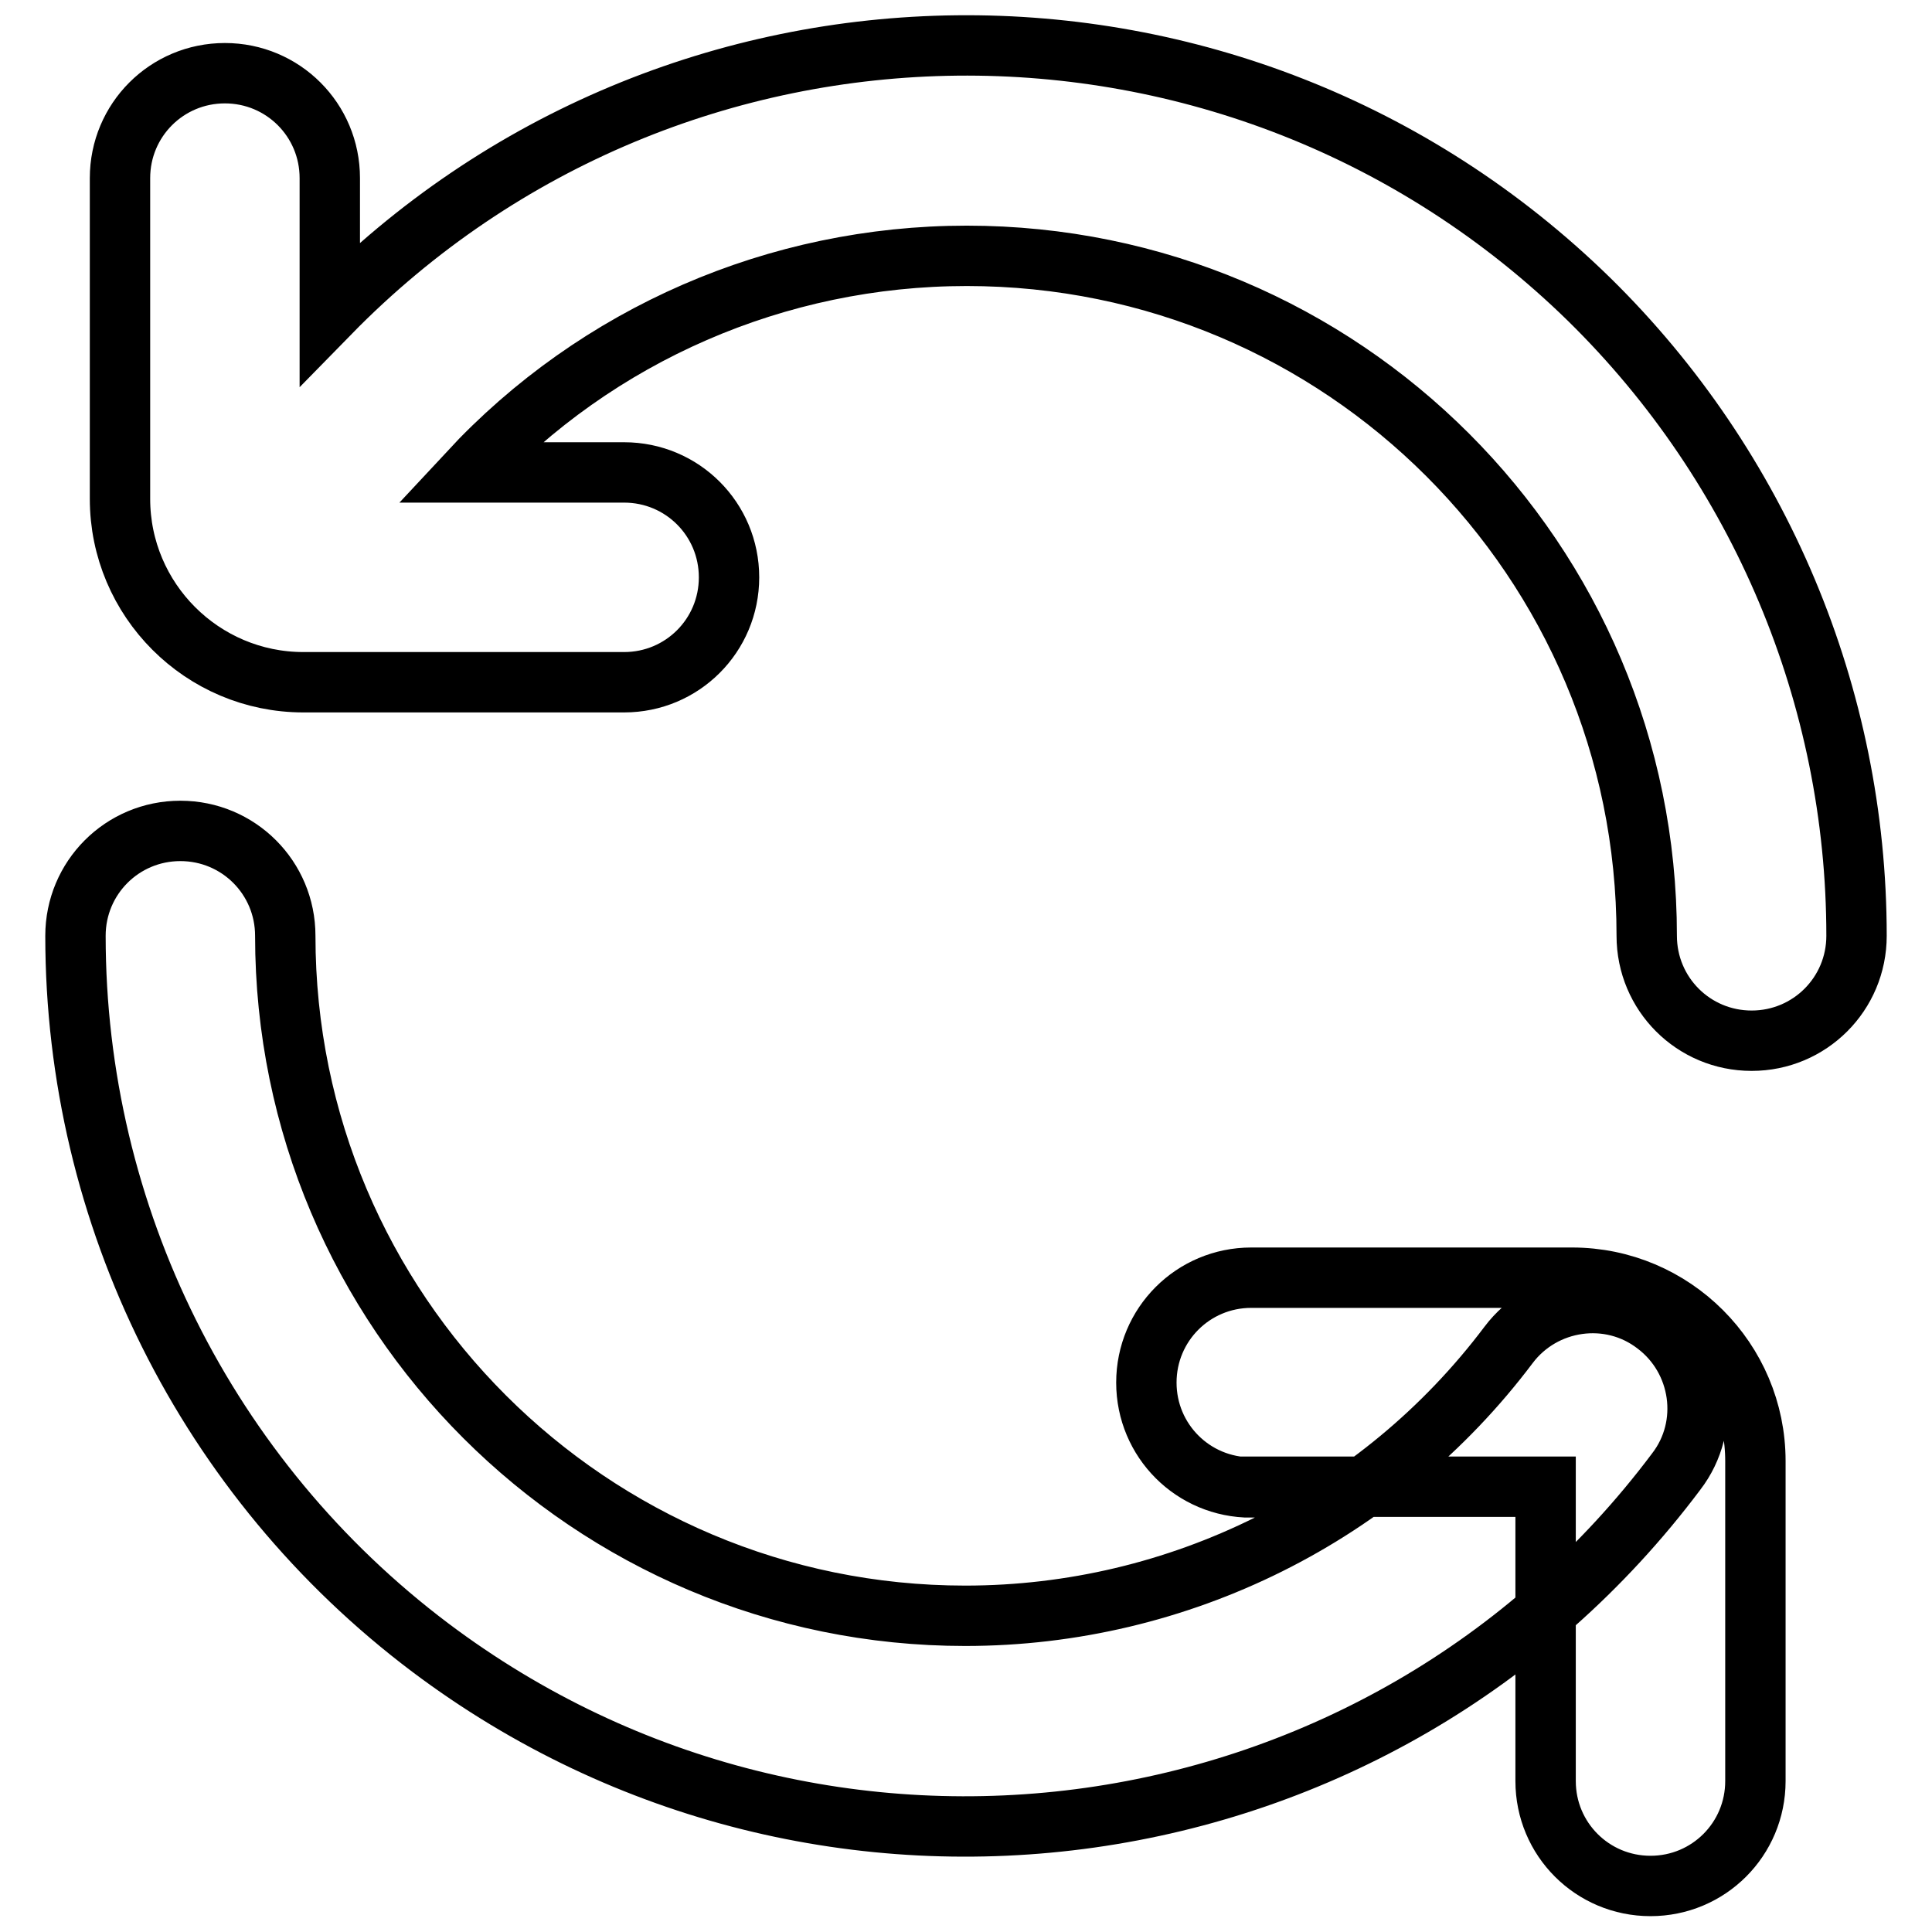
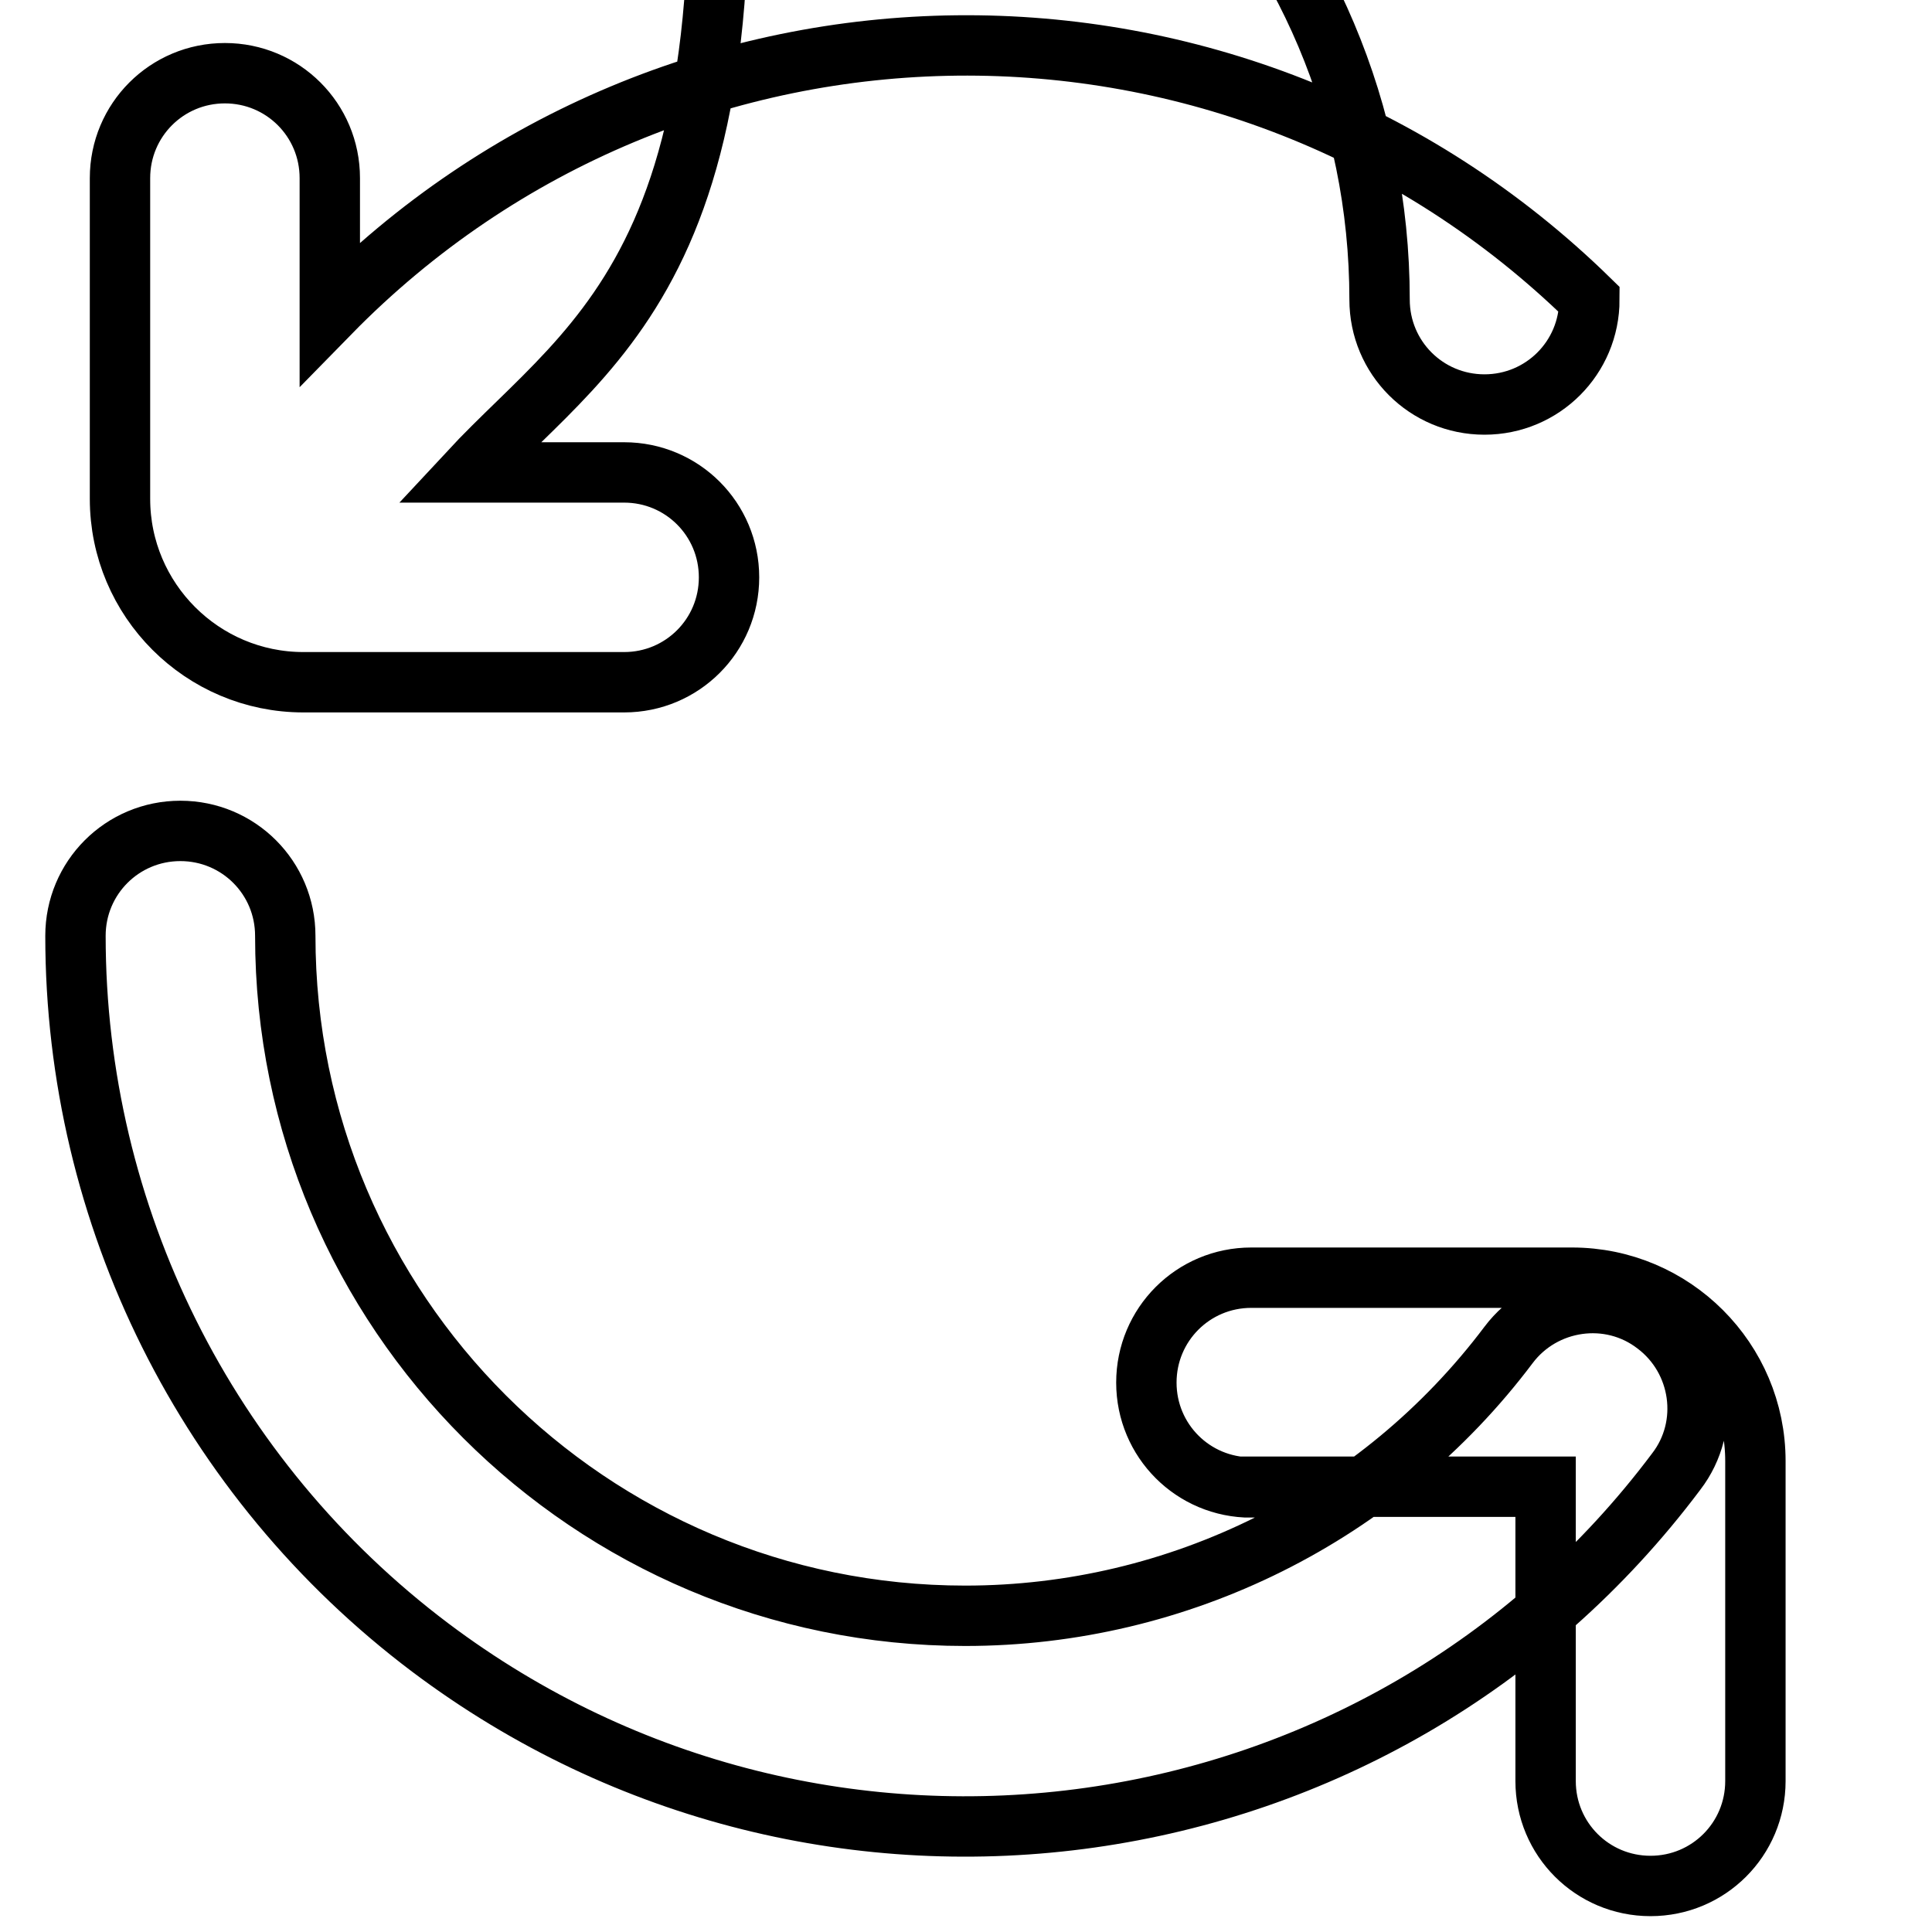
<svg xmlns="http://www.w3.org/2000/svg" version="1.1" x="0px" y="0px" viewBox="0 0 256 256" enable-background="new 0 0 256 256" xml:space="preserve">
  <g>
-     <path stroke-width="8" fill-opacity="0" stroke="#000000" d="M10,124c0-7.7,6.2-13.9,13.9-13.9c7.7,0,13.9,6.2,13.9,13.9c0,49.8,40.4,90.1,90.1,90.1 c28.3,0,55-13.3,72-35.9c4.6-6.1,13.4-7.4,19.5-2.7c6.1,4.6,7.4,13.4,2.7,19.5l0,0C183.1,247,109.1,257.5,57,218.3 C27.4,196,10,161.1,10,124z M62.1,62.6h20.6c7.7,0,13.9,6.2,13.9,13.9c0,7.7-6.2,13.9-13.9,13.9H40.2c-13.4,0-24.3-10.9-24.3-24.3 l0,0V23.6c0-7.7,6.2-13.9,13.9-13.9c7.7,0,13.9,6.2,13.9,13.9v17.9C89.3-5.1,164-5.9,210.6,39.7C233.2,61.9,246,92.3,246,124 c0,7.7-6.2,13.9-13.9,13.9s-13.9-6.2-13.9-13.9c0-49.8-40.3-90.1-90.1-90.1C103,33.9,79.1,44.3,62.1,62.6L62.1,62.6z M165.8,197.1 c-7.7,0-13.9-6.2-13.9-13.9c0-7.7,6.2-13.9,13.9-13.9h42.5c13.4,0,24.3,10.9,24.3,24.3V236c0,7.7-6.2,13.9-13.9,13.9 c-7.7,0-13.9-6.2-13.9-13.9l0,0v-39H165.8z" />
+     <path stroke-width="8" fill-opacity="0" stroke="#000000" d="M10,124c0-7.7,6.2-13.9,13.9-13.9c7.7,0,13.9,6.2,13.9,13.9c0,49.8,40.4,90.1,90.1,90.1 c28.3,0,55-13.3,72-35.9c4.6-6.1,13.4-7.4,19.5-2.7c6.1,4.6,7.4,13.4,2.7,19.5l0,0C183.1,247,109.1,257.5,57,218.3 C27.4,196,10,161.1,10,124z M62.1,62.6h20.6c7.7,0,13.9,6.2,13.9,13.9c0,7.7-6.2,13.9-13.9,13.9H40.2c-13.4,0-24.3-10.9-24.3-24.3 l0,0V23.6c0-7.7,6.2-13.9,13.9-13.9c7.7,0,13.9,6.2,13.9,13.9v17.9C89.3-5.1,164-5.9,210.6,39.7c0,7.7-6.2,13.9-13.9,13.9s-13.9-6.2-13.9-13.9c0-49.8-40.3-90.1-90.1-90.1C103,33.9,79.1,44.3,62.1,62.6L62.1,62.6z M165.8,197.1 c-7.7,0-13.9-6.2-13.9-13.9c0-7.7,6.2-13.9,13.9-13.9h42.5c13.4,0,24.3,10.9,24.3,24.3V236c0,7.7-6.2,13.9-13.9,13.9 c-7.7,0-13.9-6.2-13.9-13.9l0,0v-39H165.8z" />
  </g>
</svg>